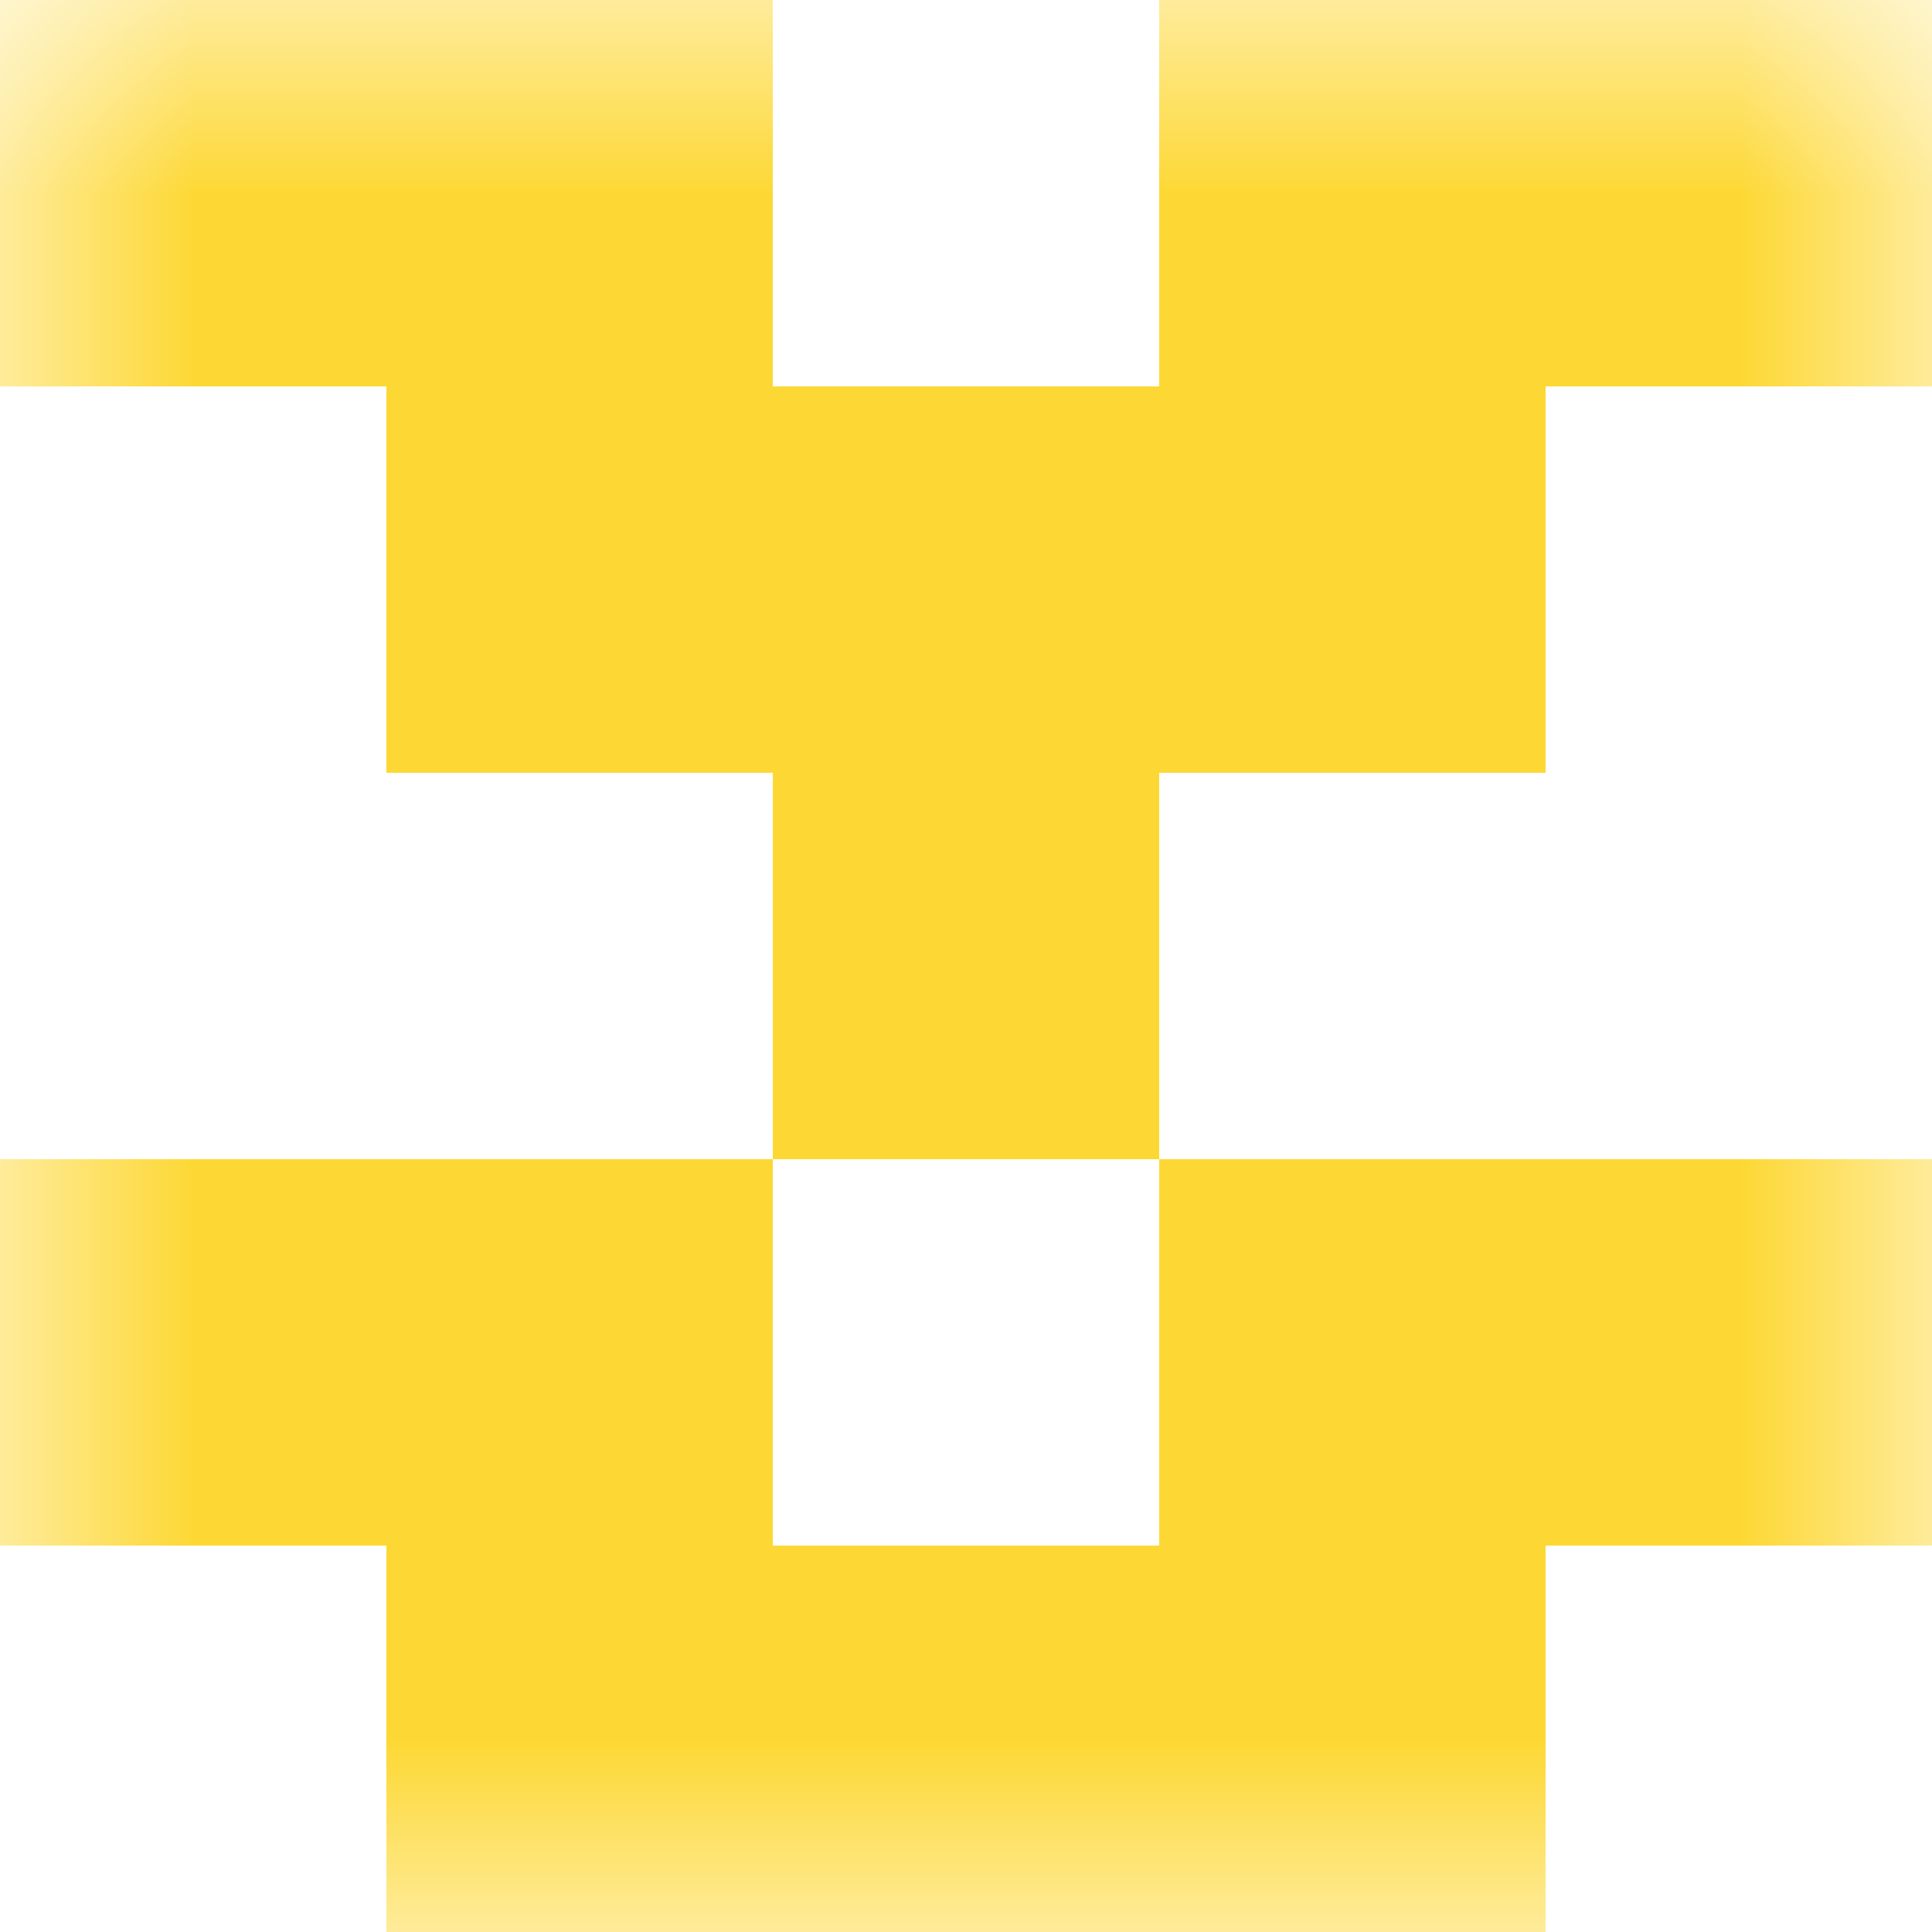
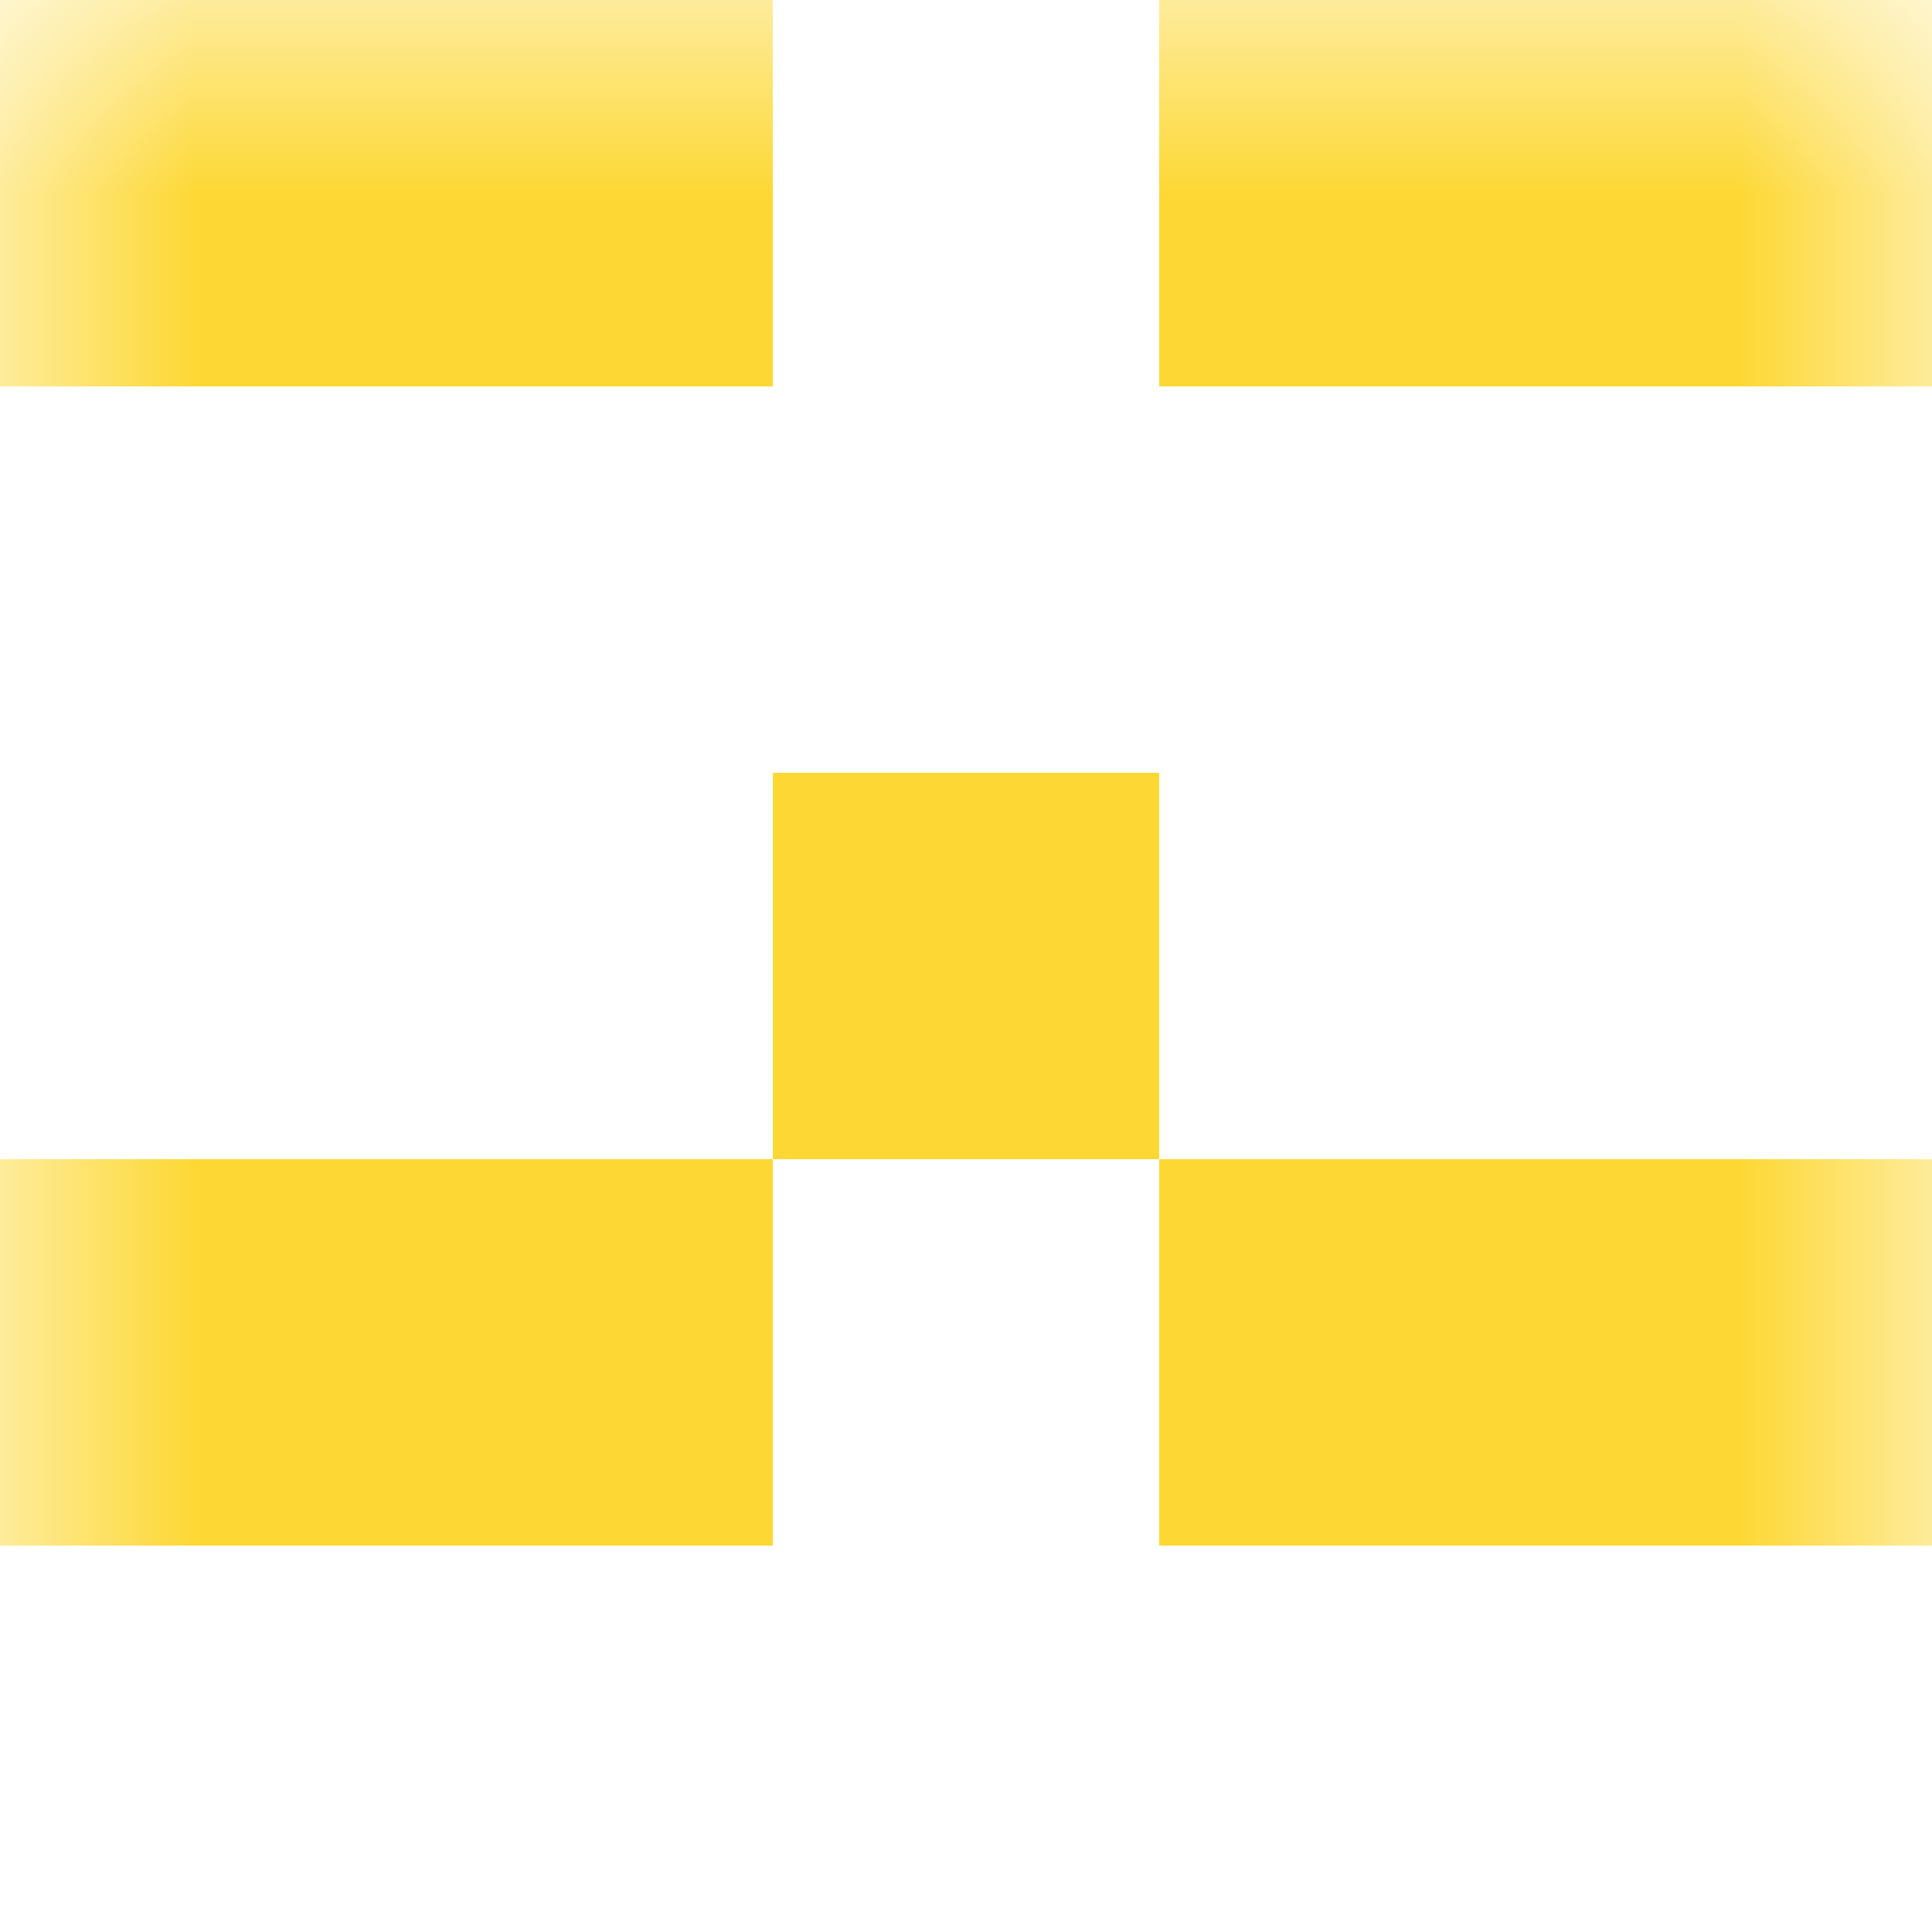
<svg xmlns="http://www.w3.org/2000/svg" viewBox="0 0 5 5" fill="none" shape-rendering="crispEdges">
  <mask id="viewboxMask">
    <rect width="5" height="5" rx="0" ry="0" x="0" y="0" fill="#fff" />
  </mask>
  <g mask="url(#viewboxMask)">
    <path d="M2 0H0v1h2V0ZM5 0H3v1h2V0Z" fill="#fdd835" />
-     <path fill="#fdd835" d="M1 1h3v1H1z" />
    <path fill="#fdd835" d="M2 2h1v1H2z" />
    <path d="M2 3H0v1h2V3ZM5 3H3v1h2V3Z" fill="#fdd835" />
-     <path fill="#fdd835" d="M1 4h3v1H1z" />
  </g>
</svg>